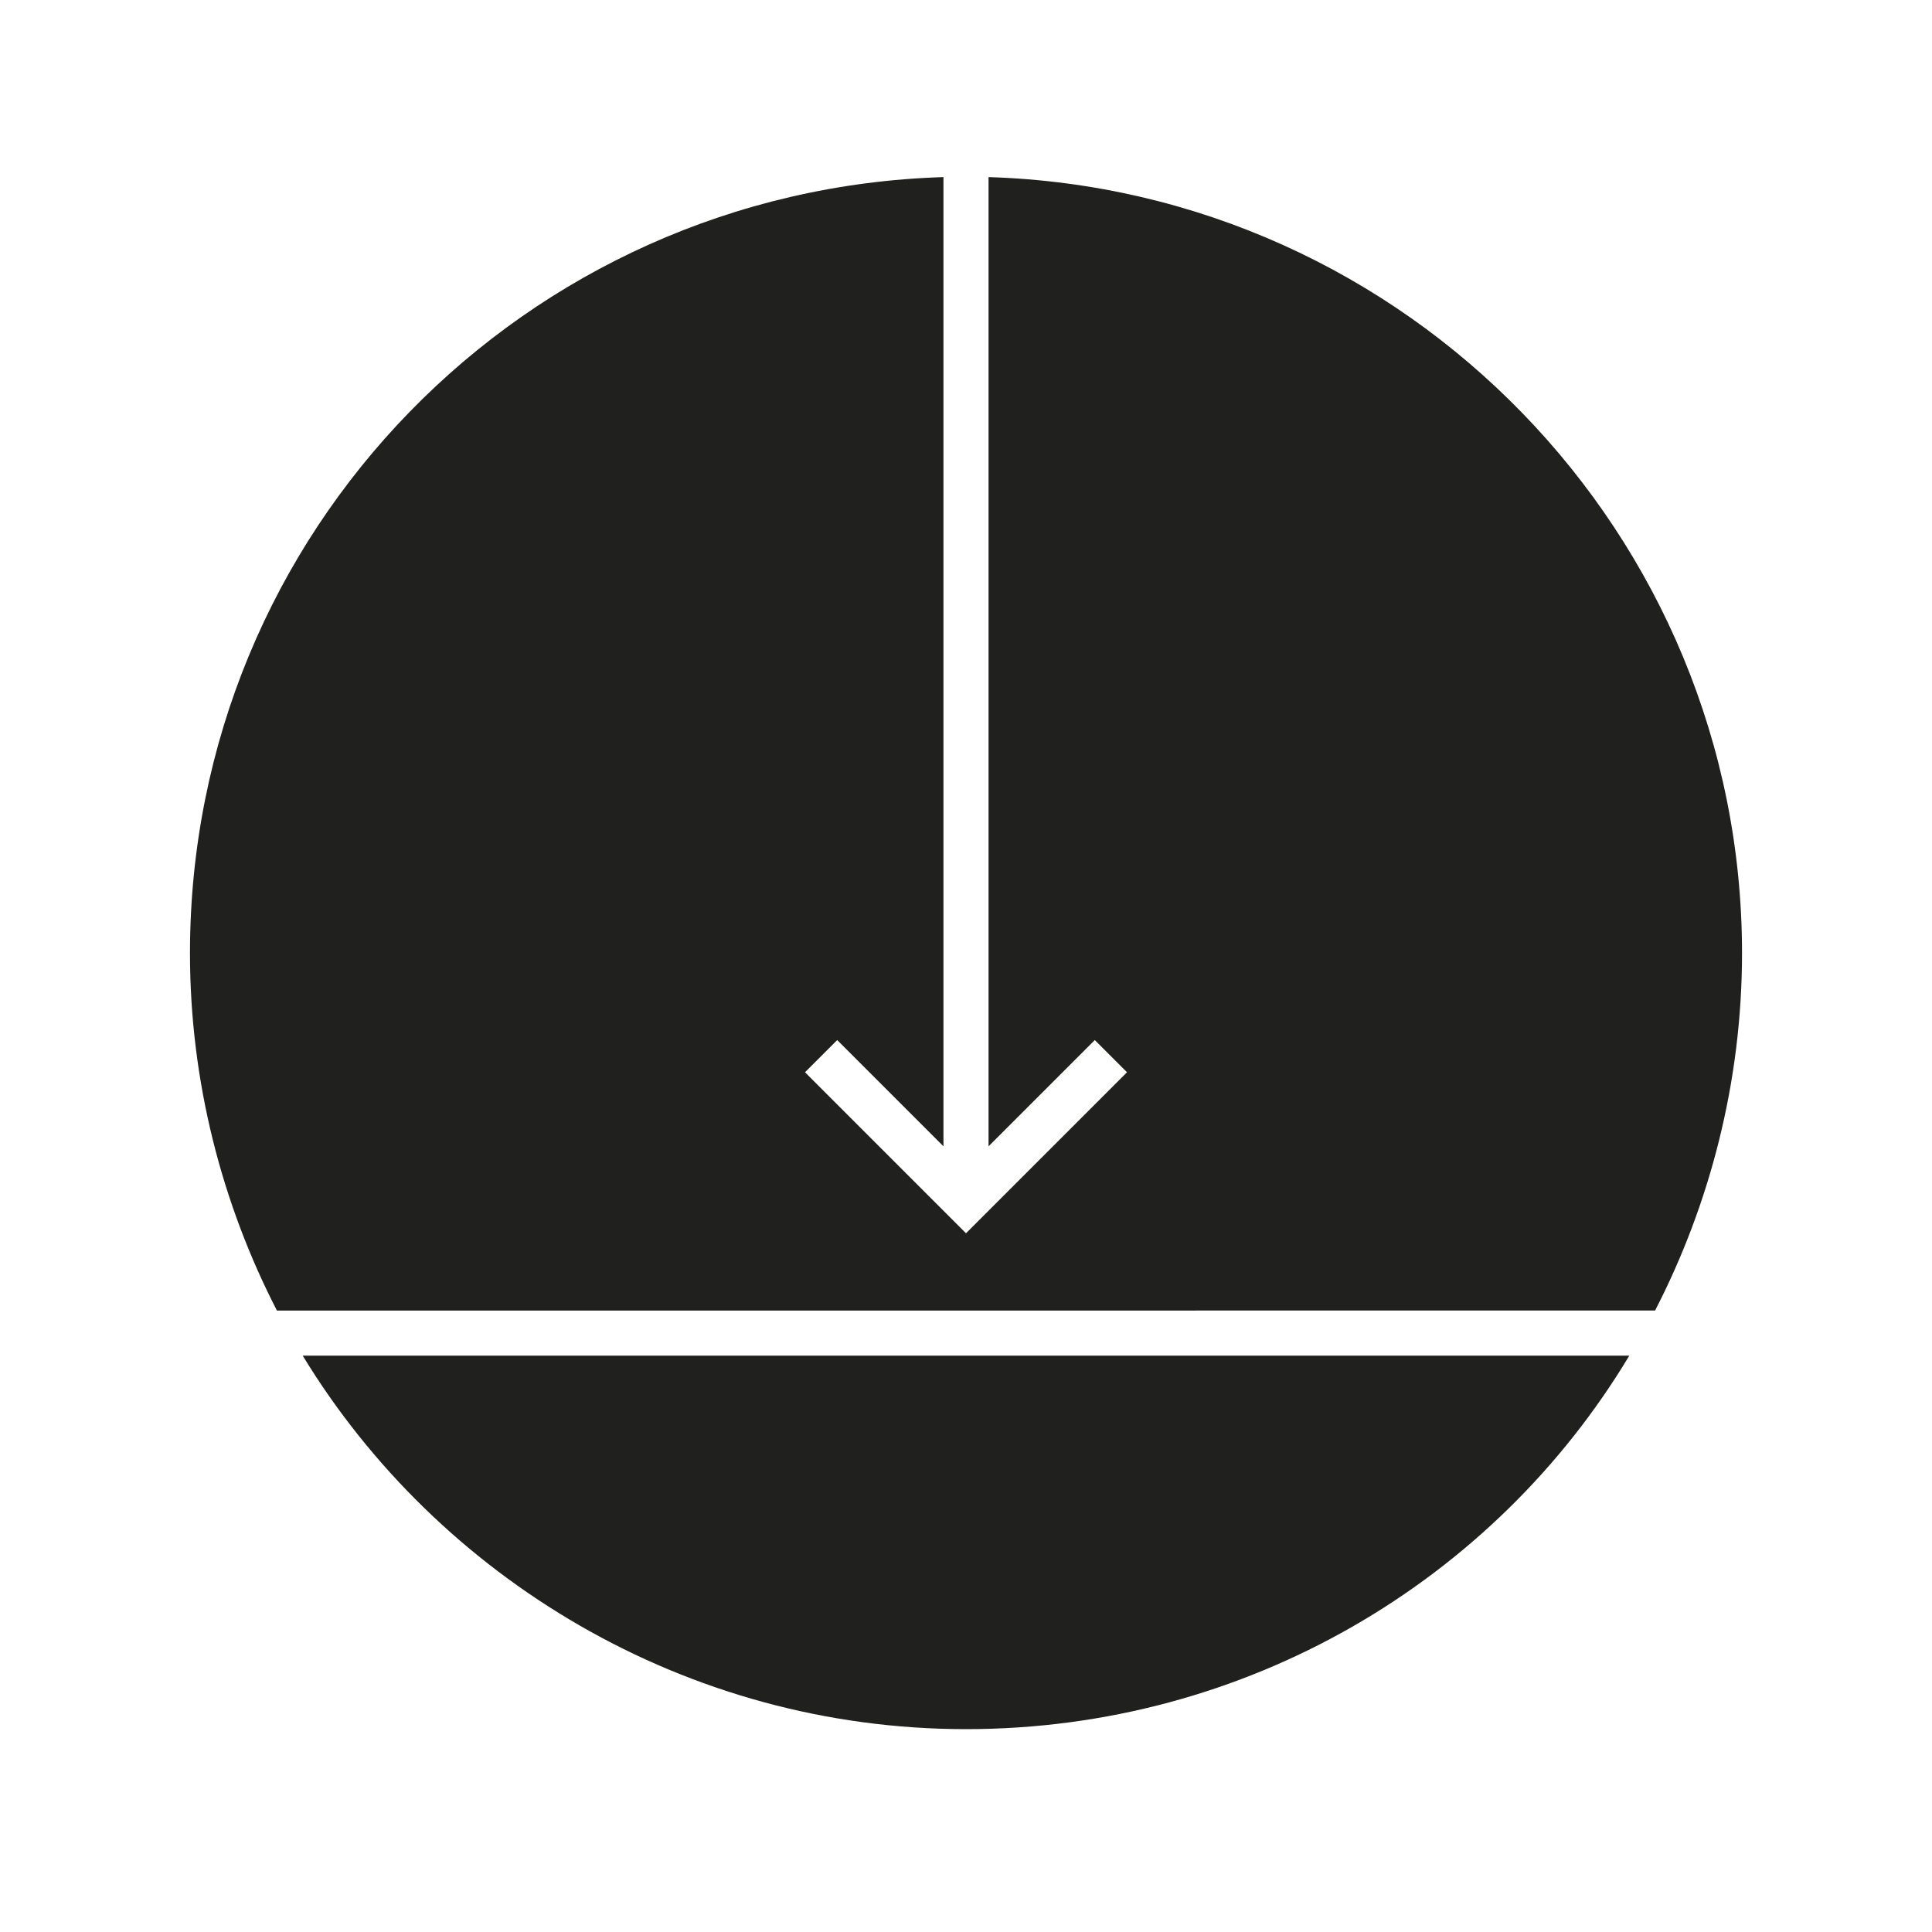
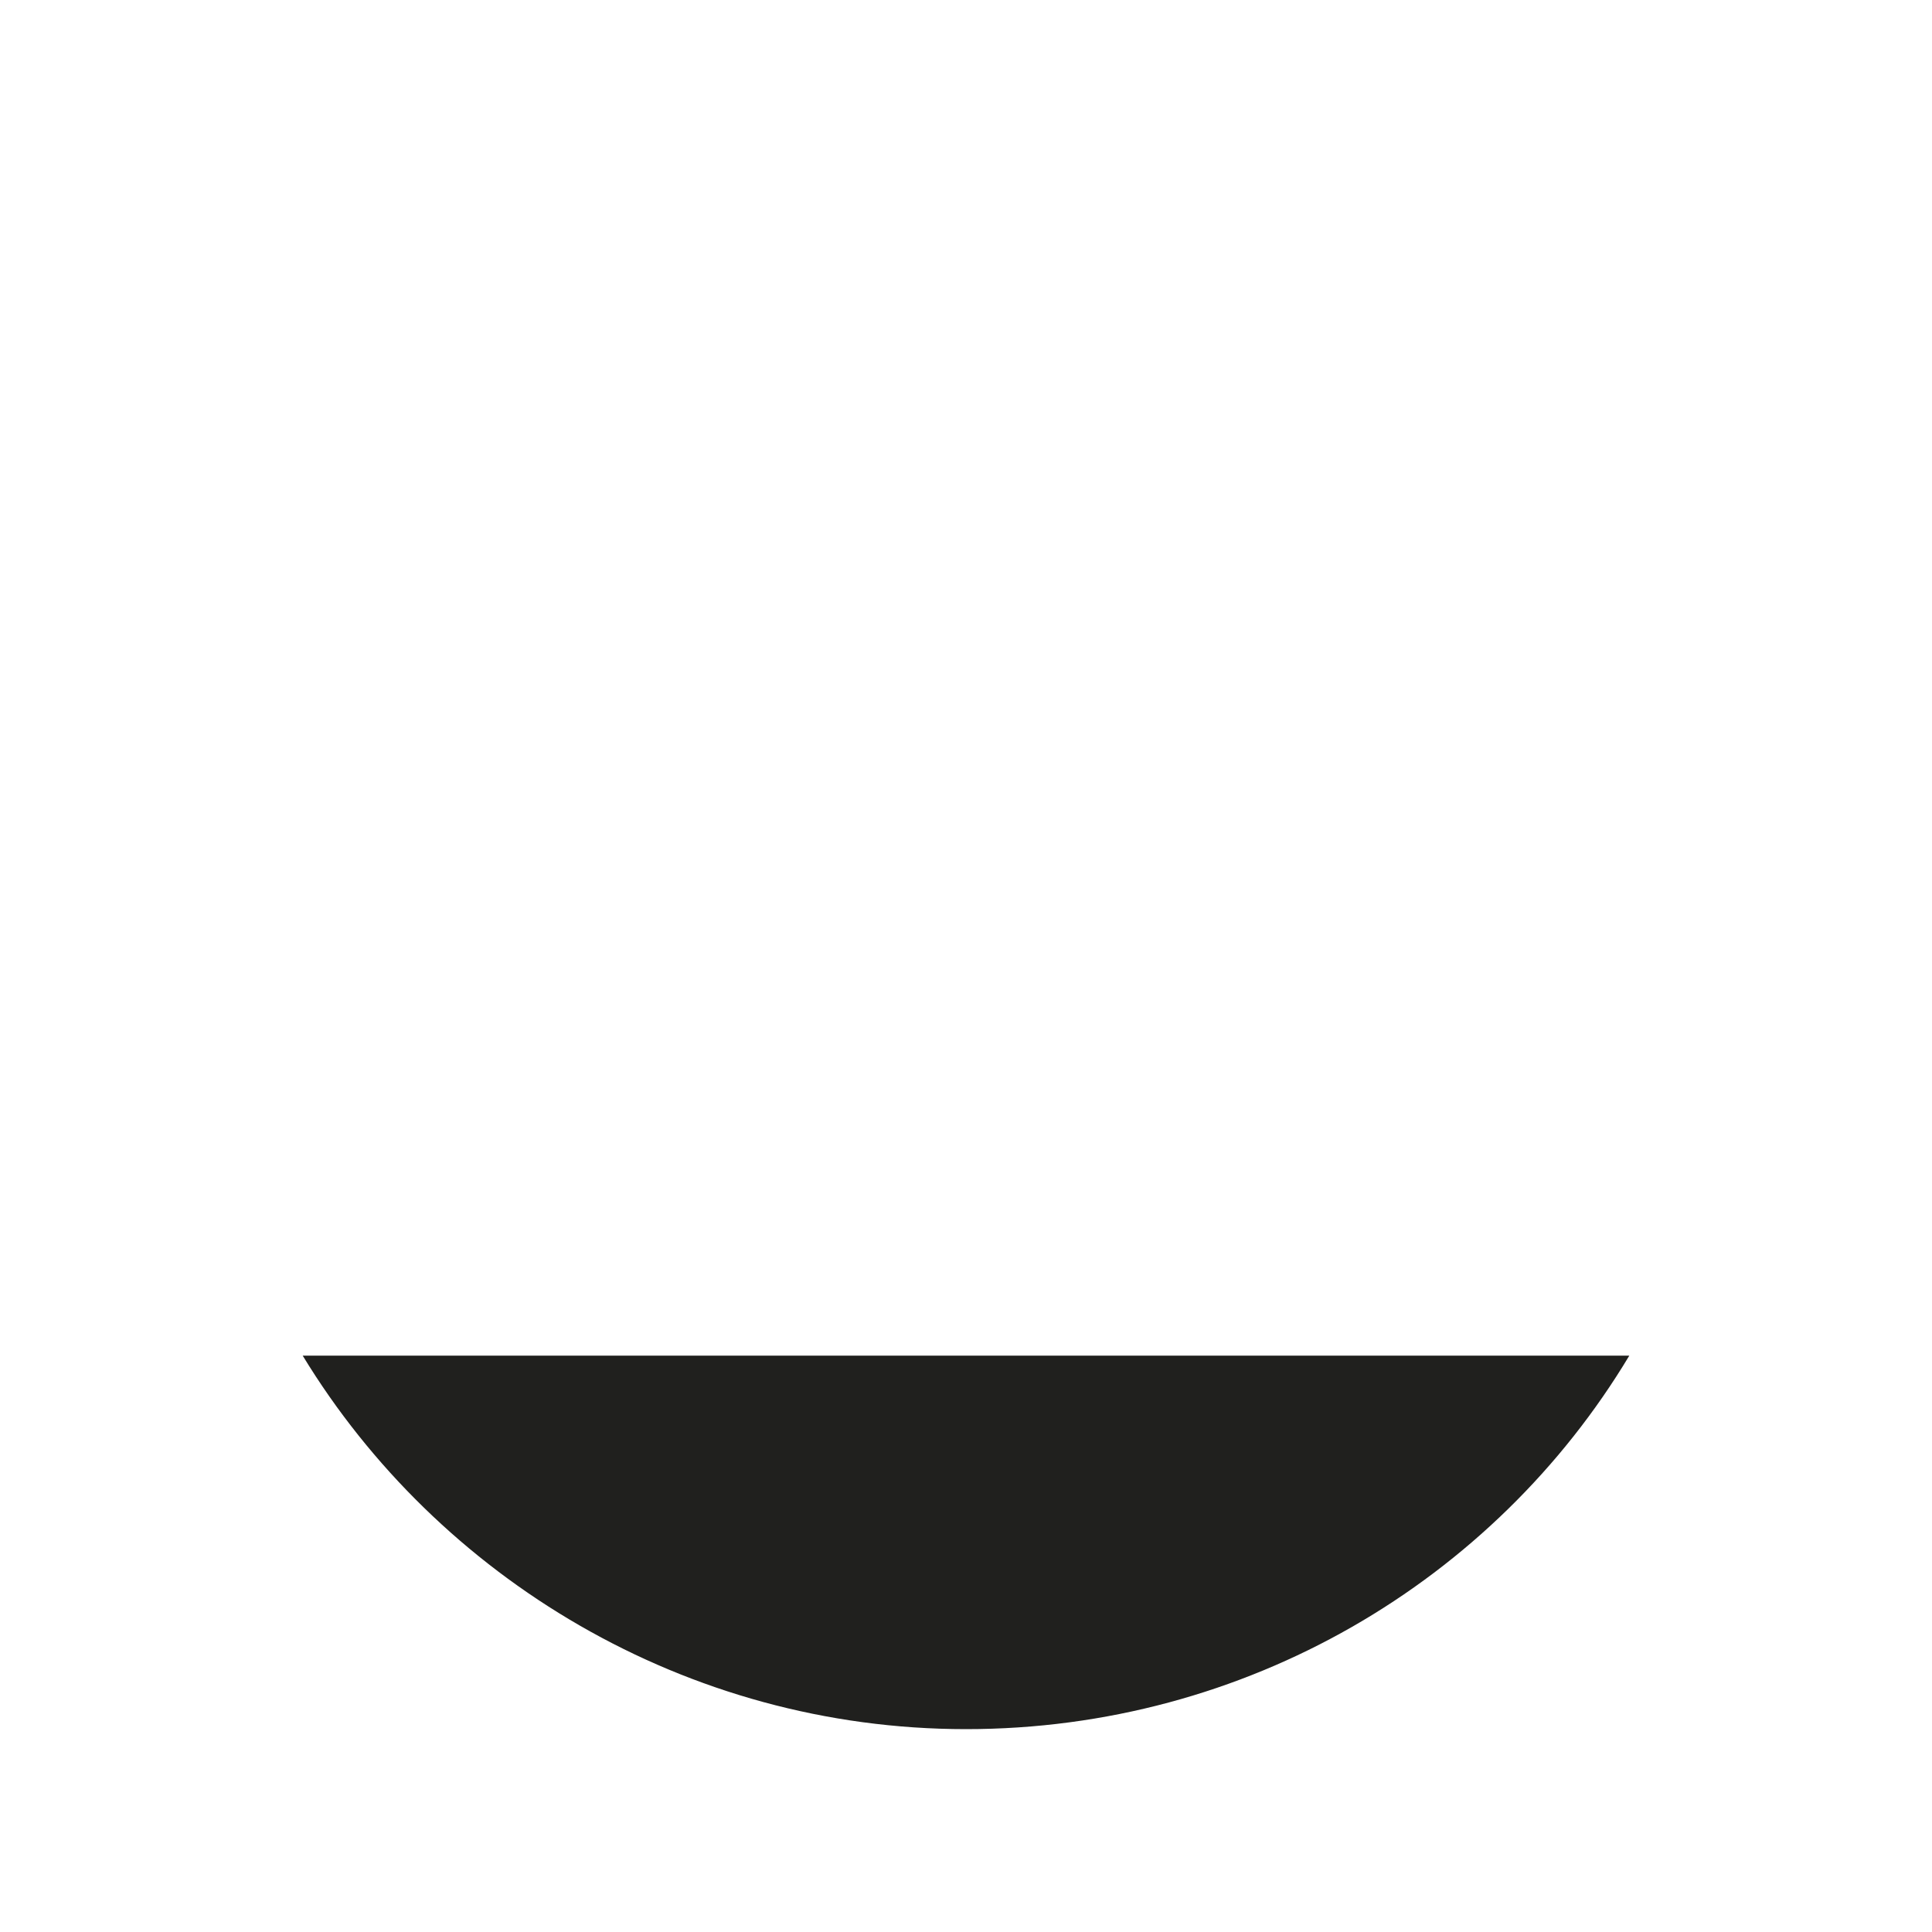
<svg xmlns="http://www.w3.org/2000/svg" version="1.1" id="Layer_1" x="0px" y="0px" viewBox="0 0 60 60" style="enable-background:new 0 0 60 60;" xml:space="preserve">
  <style type="text/css">
	.st0{fill:#20201E;}
</style>
  <g>
-     <path class="st0" d="M51.4,40.7c1.7-3.3,2.7-7.1,2.7-11.1c0-13-10.4-23.7-23.4-24.1v30.1l3.3-3.3l1,1l-5,5l-5-5l1-1l3.3,3.3V5.5   c-13,0.4-23.4,11-23.4,24.1c0,4,1,7.8,2.7,11.1H51.4z" />
-     <path class="st0" d="M9.4,42.1c4.2,6.9,11.9,11.6,20.6,11.6s16.4-4.6,20.6-11.6H9.4z" />
+     <path class="st0" d="M9.4,42.1c4.2,6.9,11.9,11.6,20.6,11.6s16.4-4.6,20.6-11.6H9.4" />
  </g>
</svg>